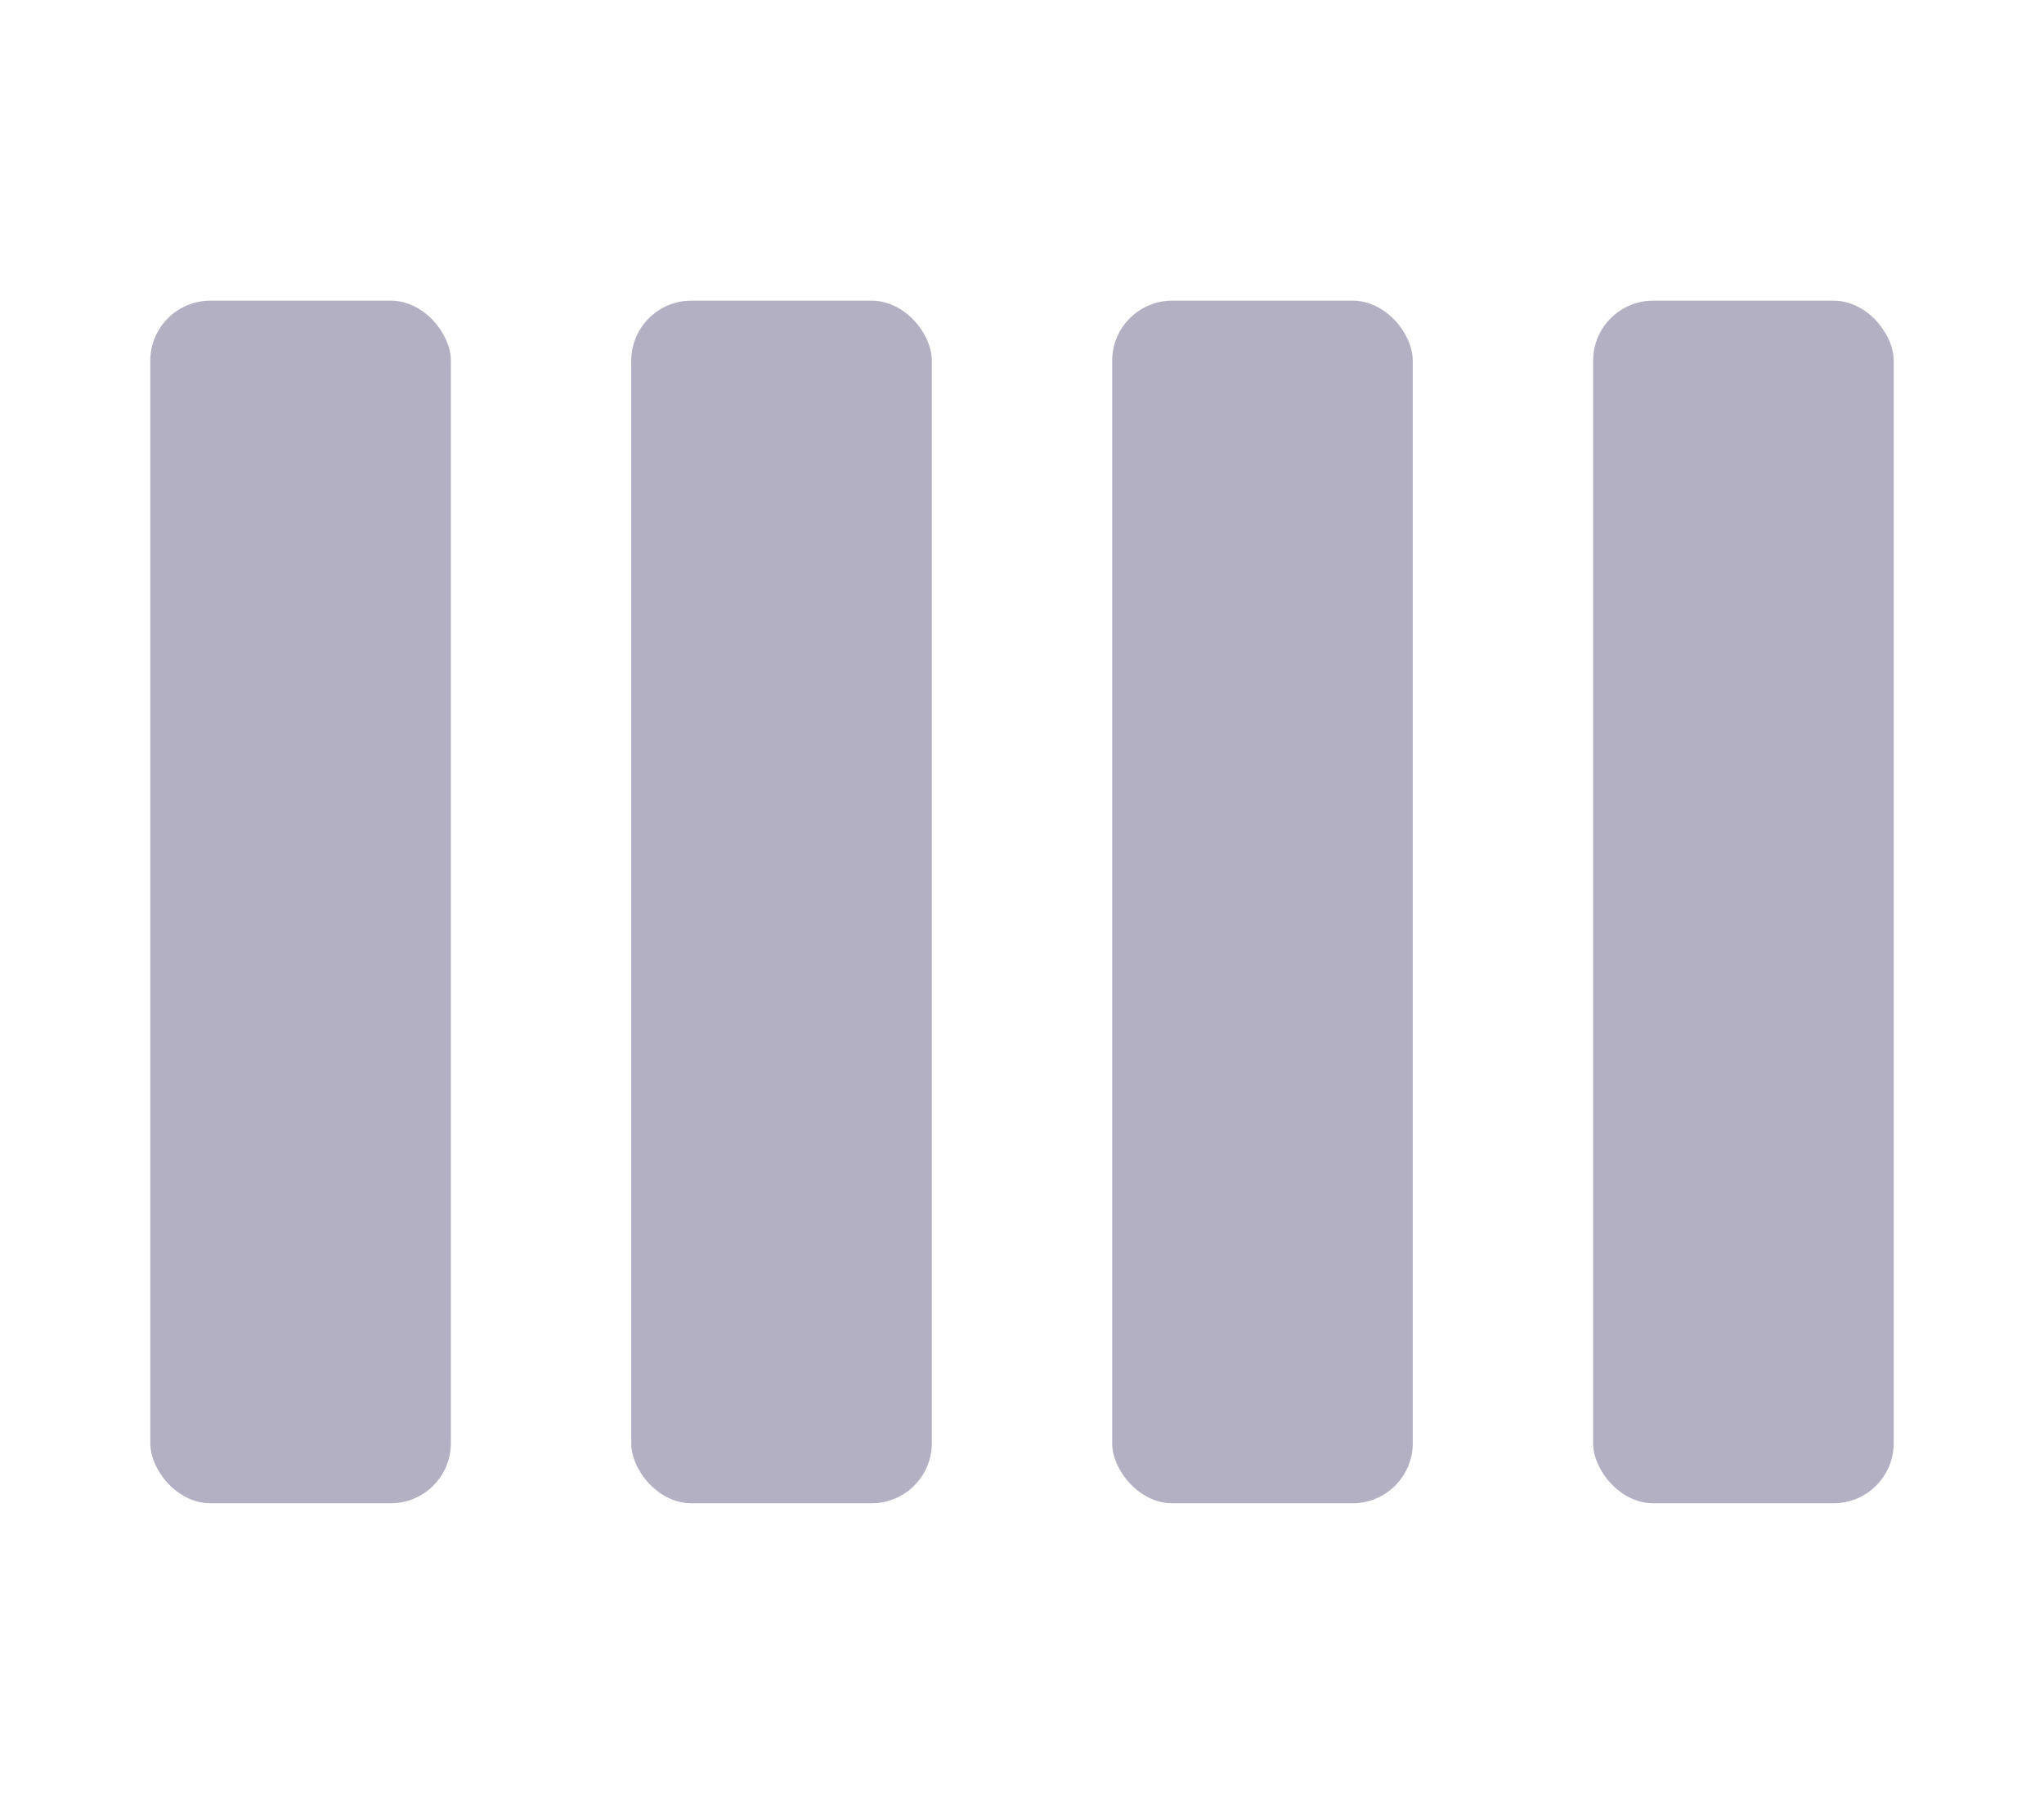
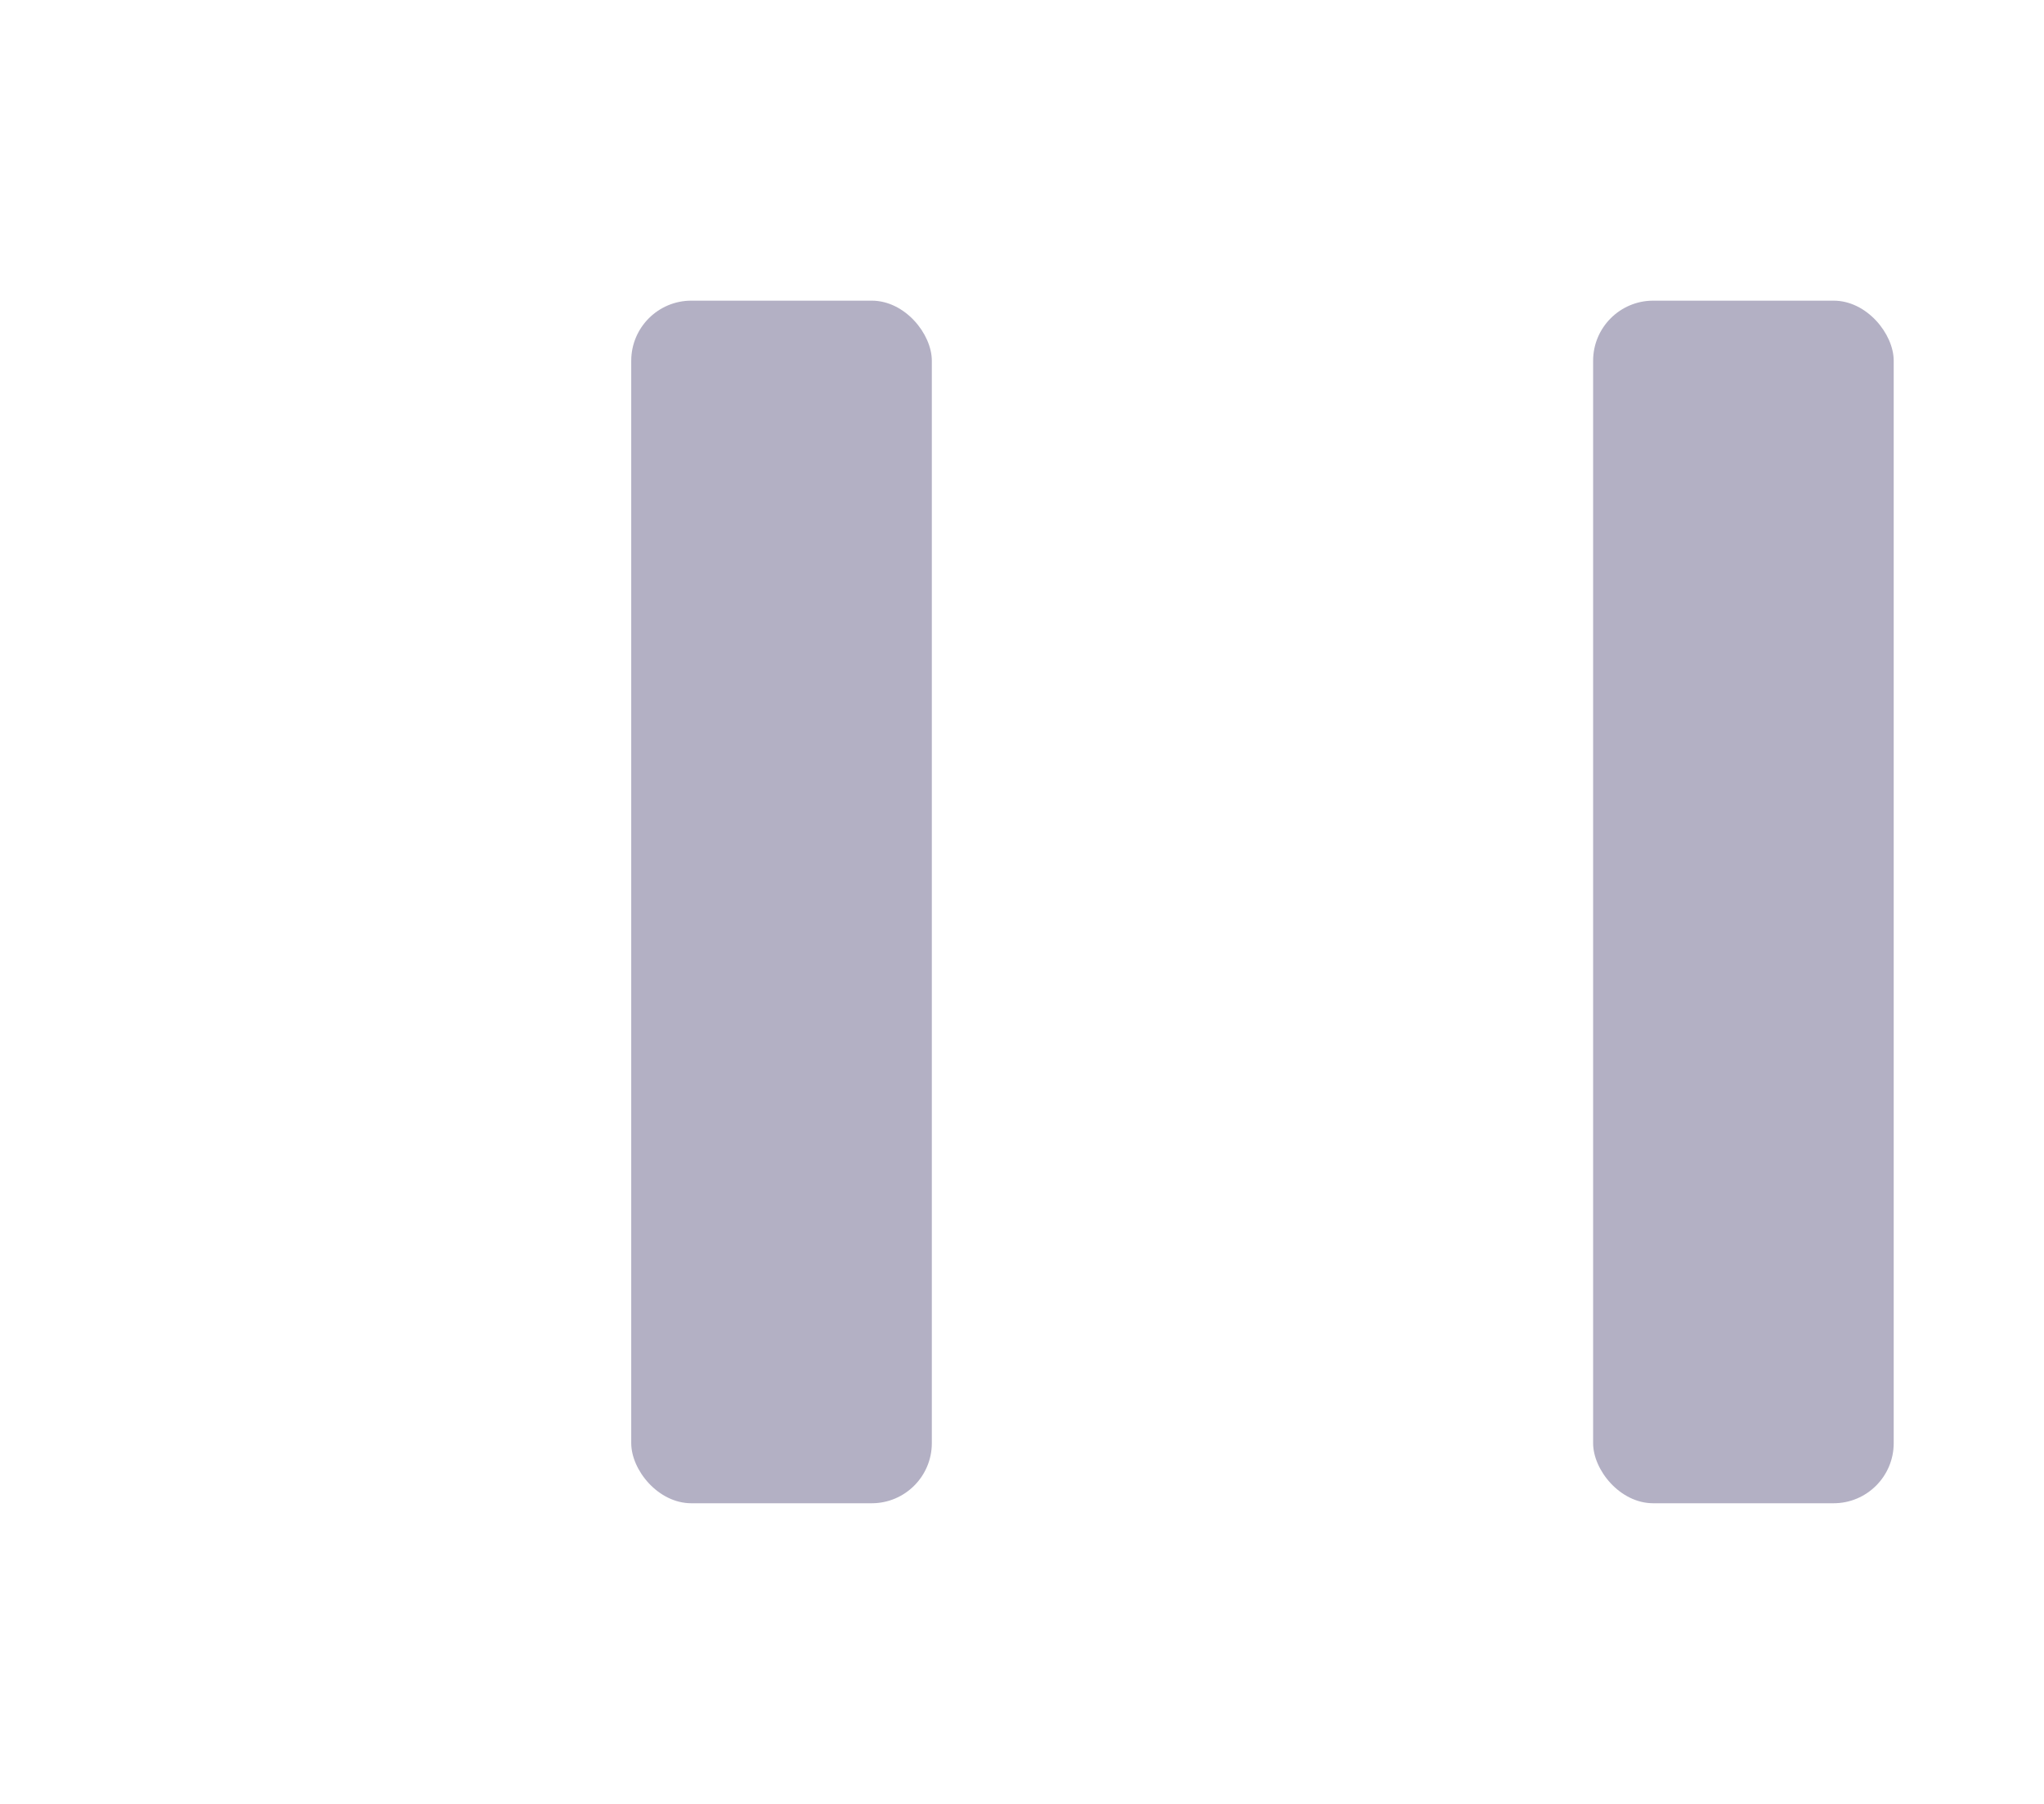
<svg xmlns="http://www.w3.org/2000/svg" width="34" height="30" viewBox="0 0 34 30">
  <g id="Group_15441" data-name="Group 15441" transform="translate(-1072 -644)">
    <rect id="Rectangle_1759" data-name="Rectangle 1759" width="34" height="30" rx="2" transform="translate(1072 644)" fill="rgba(0,0,0,0.1)" opacity="0.01" />
    <g id="Group_1542" data-name="Group 1542" transform="translate(-0.5)">
-       <rect id="Rectangle_1760" data-name="Rectangle 1760" width="5" height="20" rx="1" transform="translate(1075 649)" fill="#b3b0c4" />
      <rect id="Rectangle_1761" data-name="Rectangle 1761" width="5" height="20" rx="1" transform="translate(1083 649)" fill="#b3b0c4" />
-       <rect id="Rectangle_1762" data-name="Rectangle 1762" width="5" height="20" rx="1" transform="translate(1091 649)" fill="#b3b0c4" />
      <rect id="Rectangle_1763" data-name="Rectangle 1763" width="5" height="20" rx="1" transform="translate(1099 649)" fill="#b3b0c4" />
    </g>
  </g>
</svg>